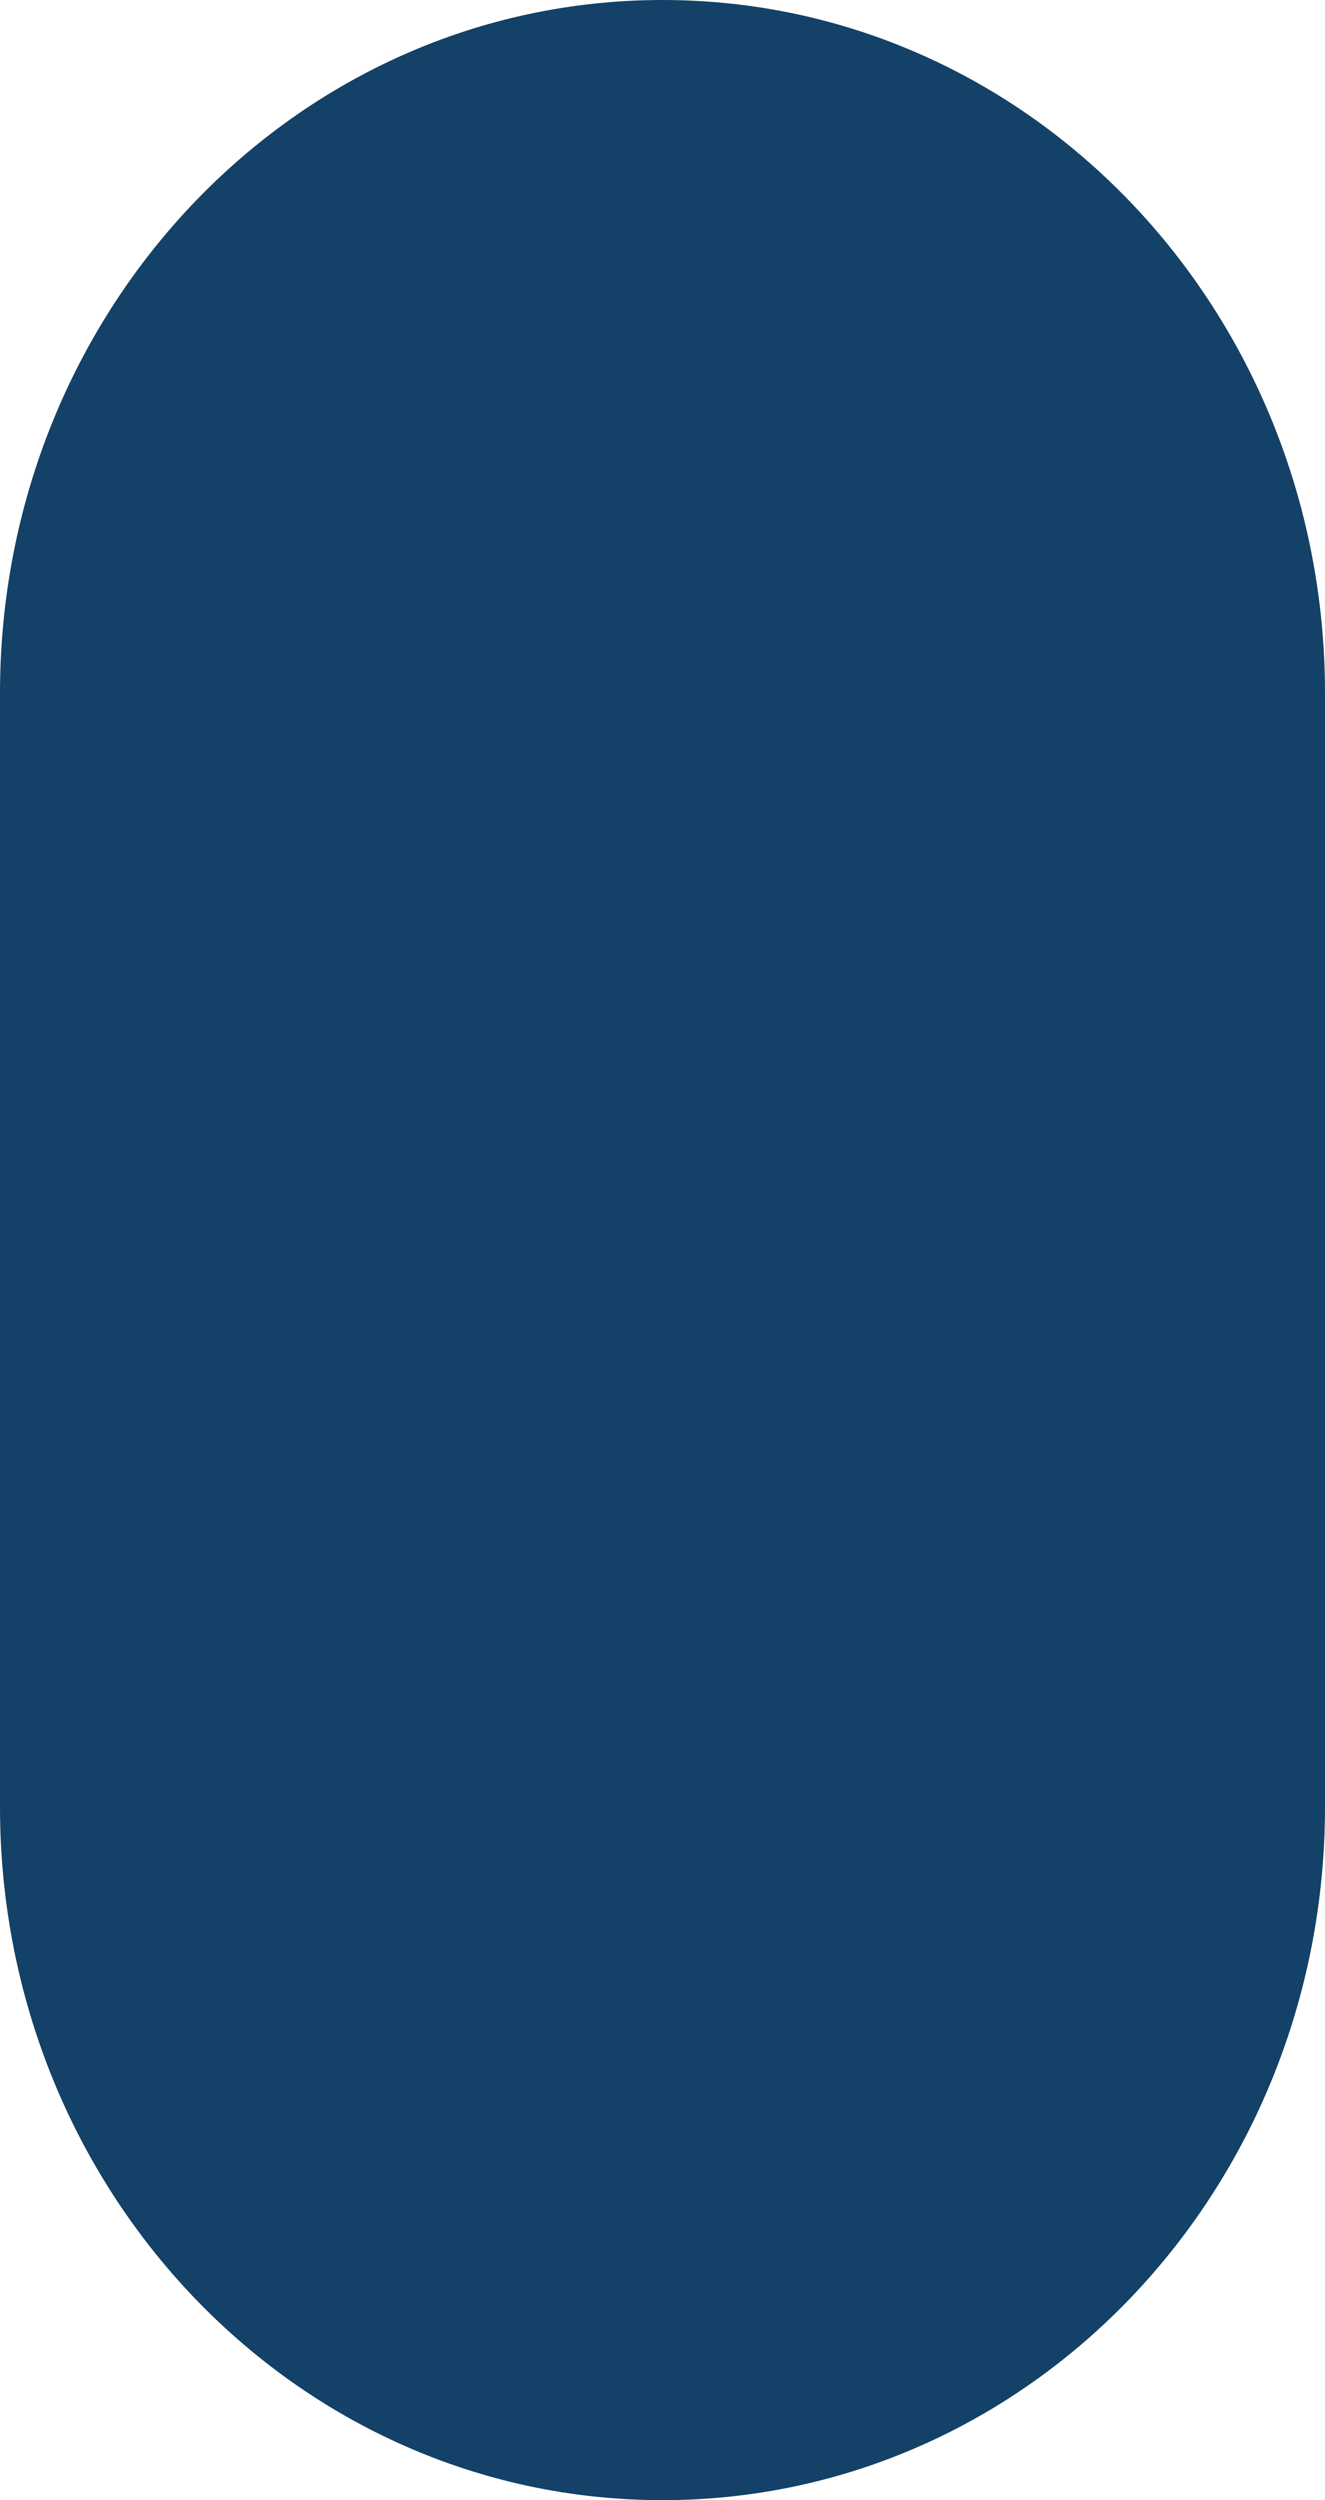
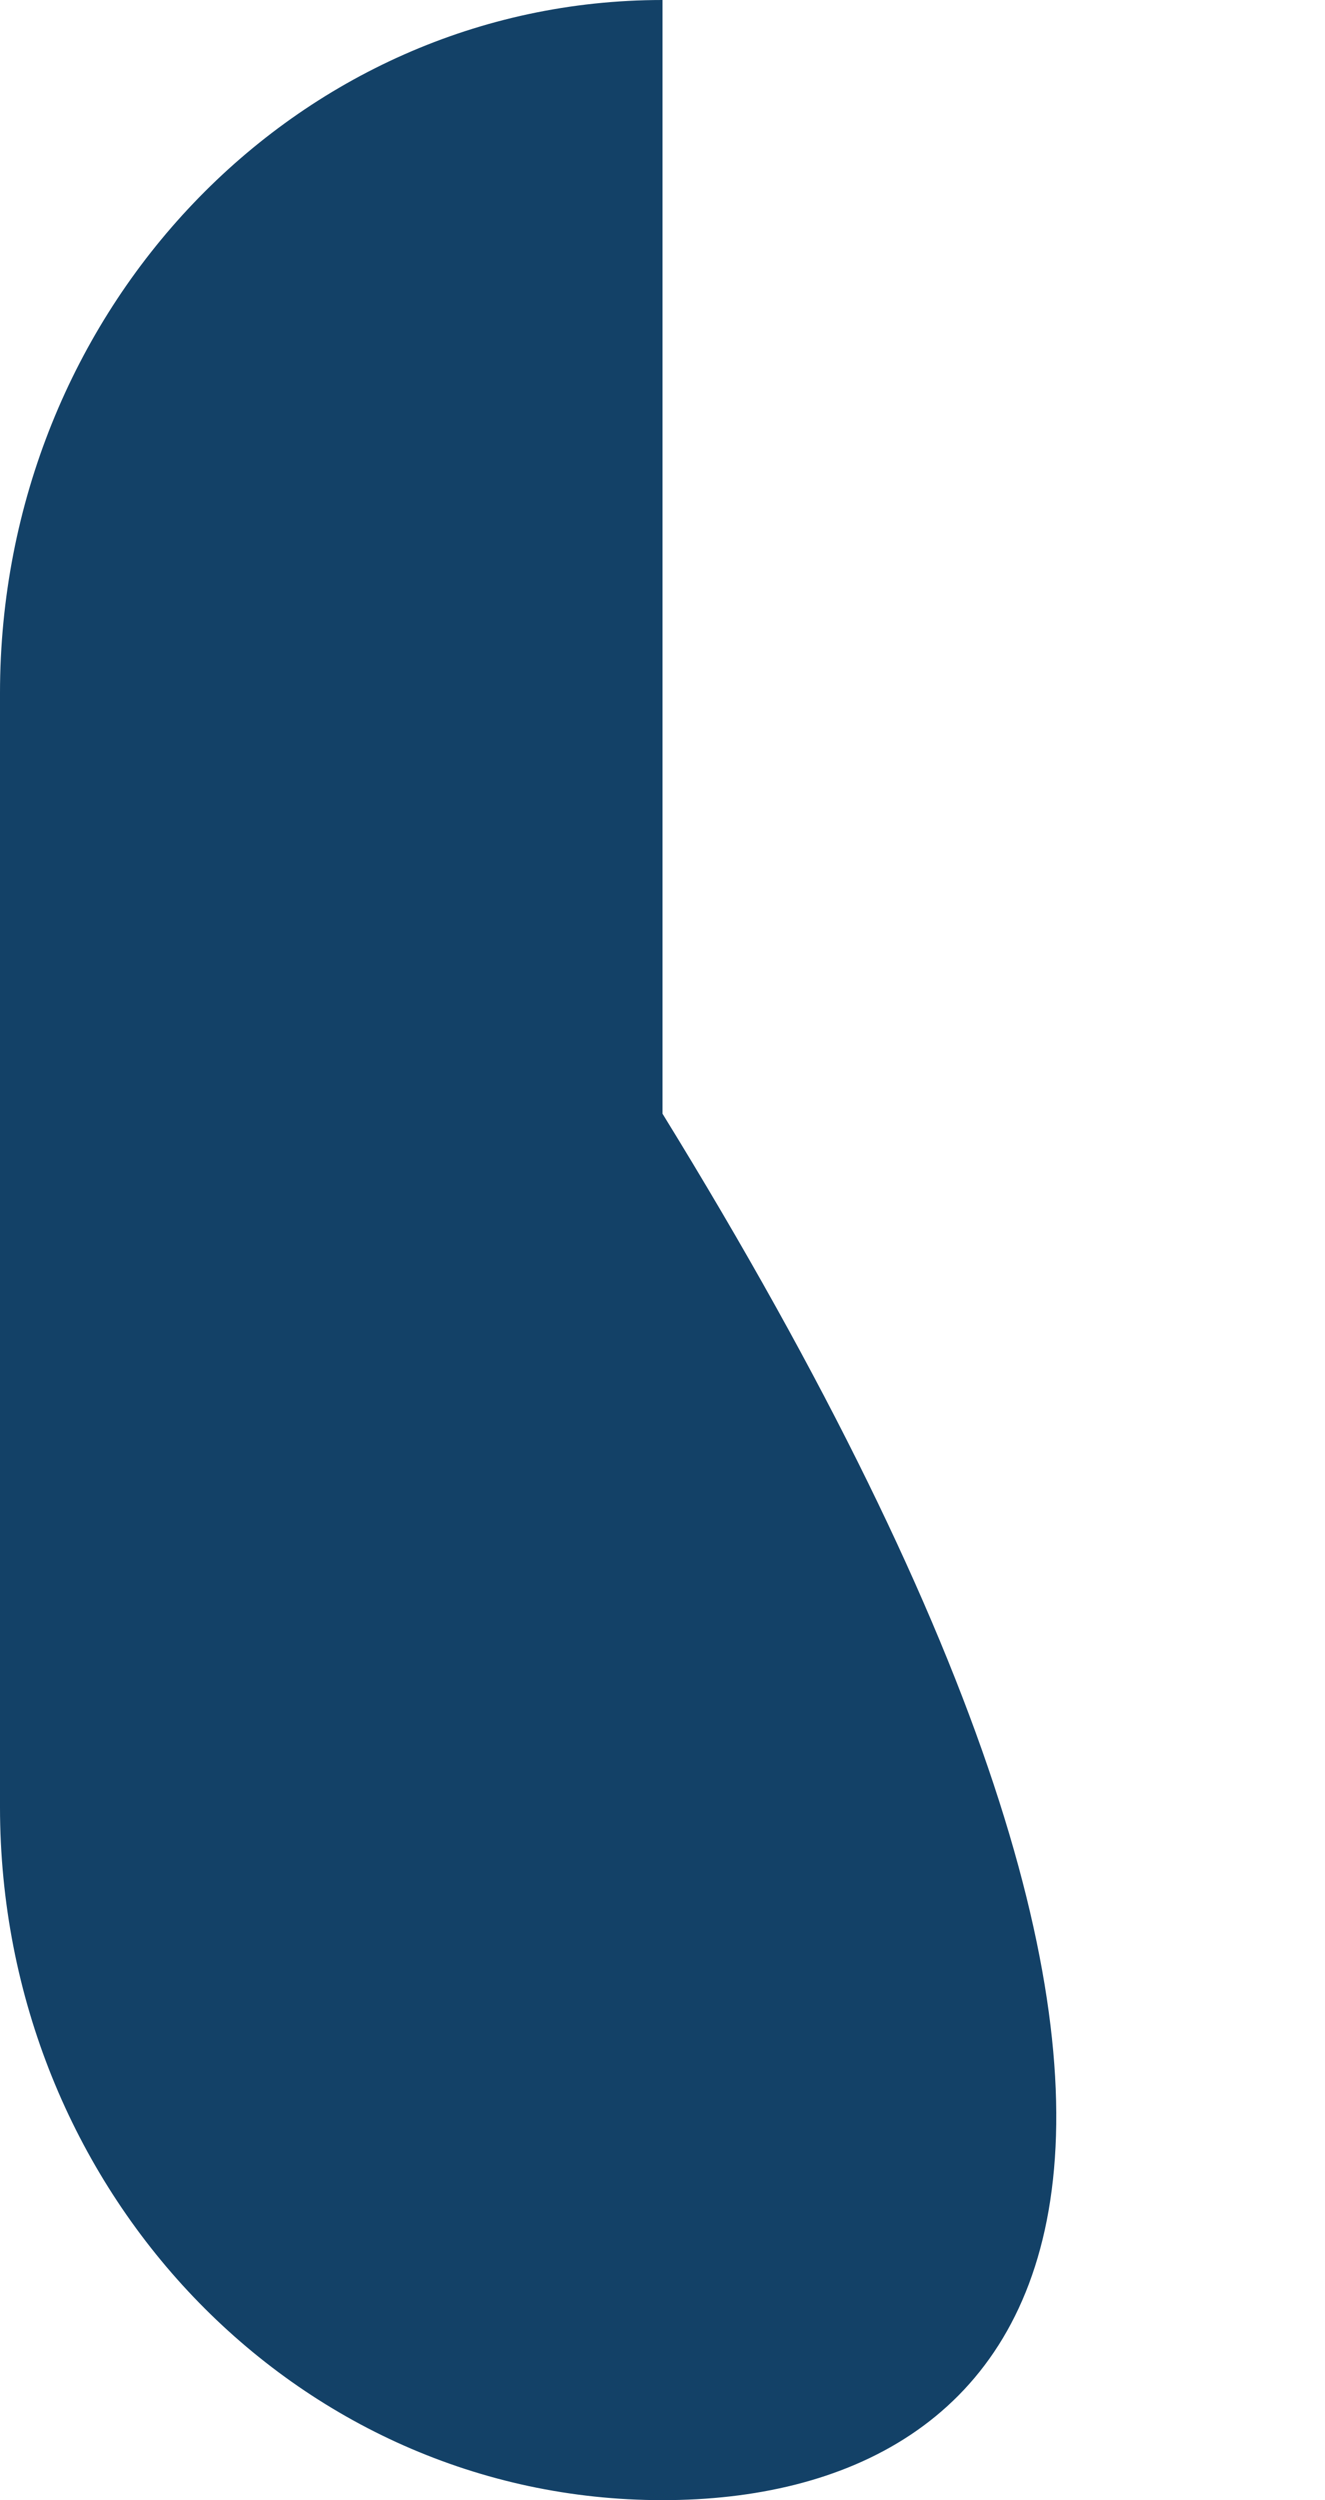
<svg xmlns="http://www.w3.org/2000/svg" version="1.1" id="Layer_1" x="0px" y="0px" viewBox="0 0 35 66" style="enable-background:new 0 0 35 66;" xml:space="preserve">
  <style type="text/css">
	.st0{fill:#134167;}
</style>
-   <path class="st0" d="M17.5,66L17.5,66C7.8,66,0,57.8,0,47.7V18.3C0,8.2,7.8,0,17.5,0l0,0C27.2,0,35,8.2,35,18.3v29.4  C35,57.8,27.2,66,17.5,66z" />
+   <path class="st0" d="M17.5,66L17.5,66C7.8,66,0,57.8,0,47.7V18.3C0,8.2,7.8,0,17.5,0l0,0v29.4  C35,57.8,27.2,66,17.5,66z" />
</svg>